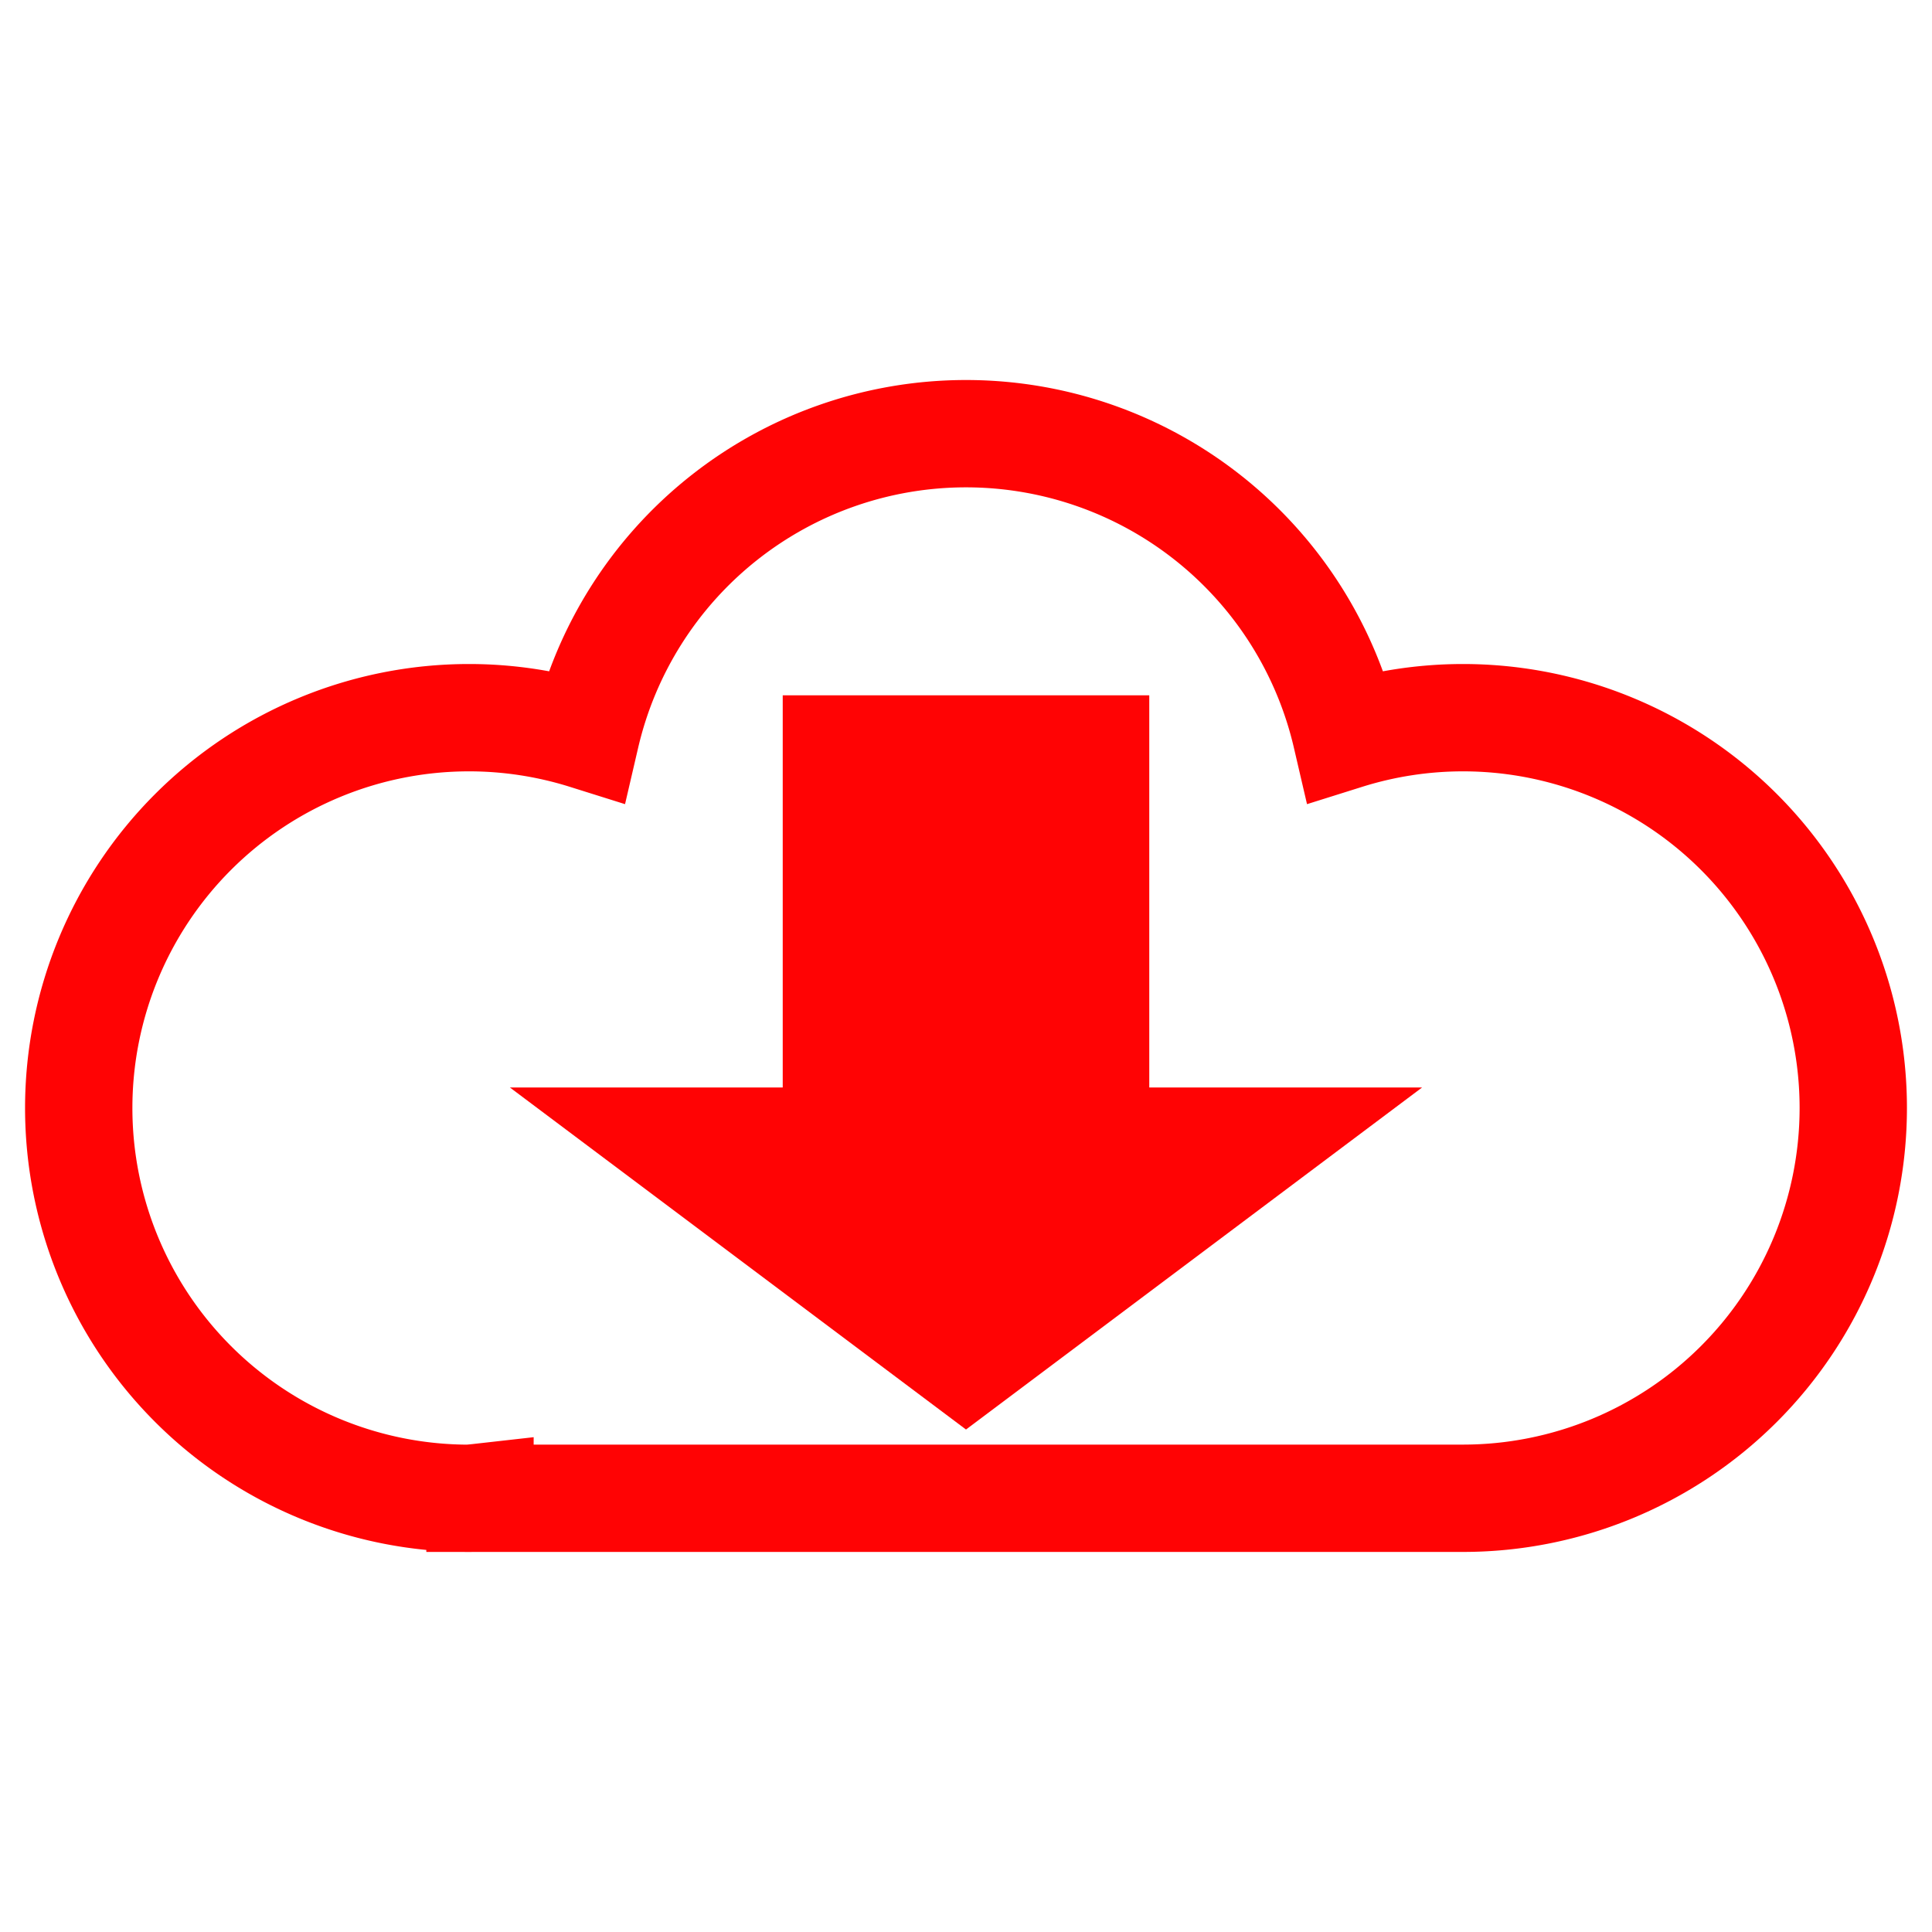
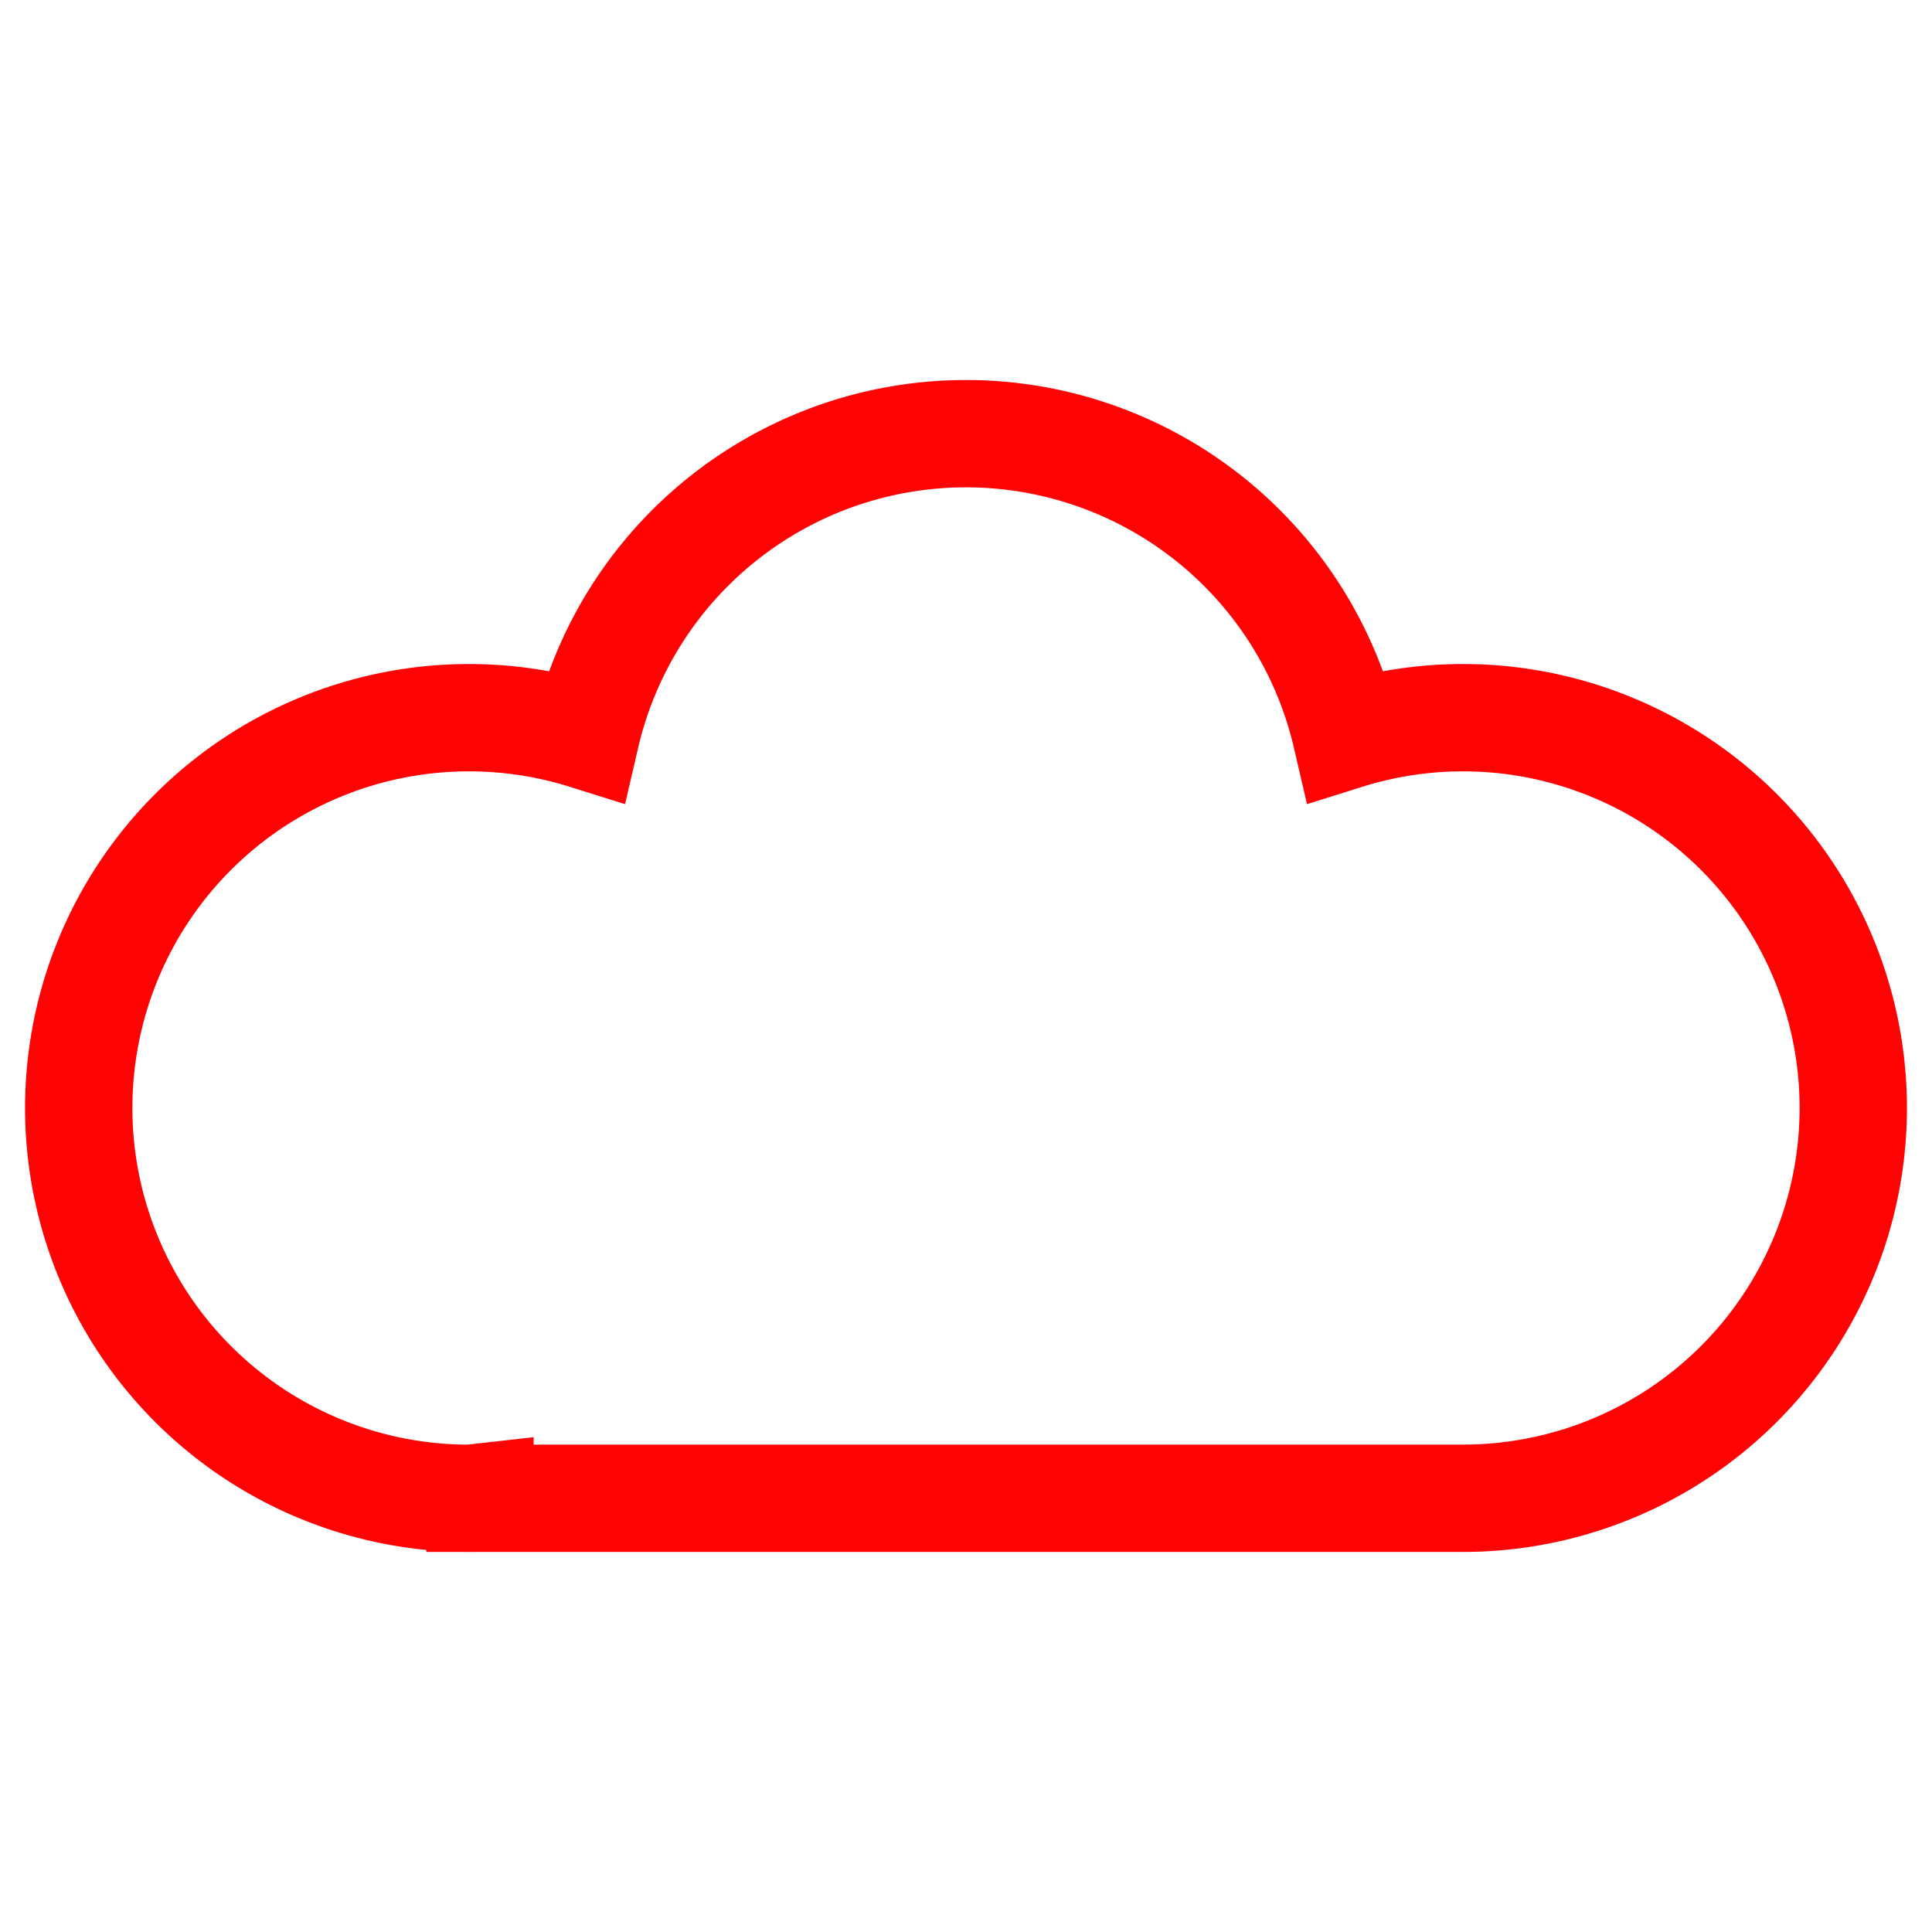
<svg xmlns="http://www.w3.org/2000/svg" viewBox="0 0 36 36">
  <g stroke="#FF0304" stroke-width="2">
    <path fill="none" d="M18 8.081a7.273 7.273 0 0 0-7.083 5.626 7.273 7.273 0 0 0-2.177-.334 7.273 7.273 0 0 0-7.273 7.273 7.273 7.273 0 0 0 7.273 7.273 7.273 7.273 0 0 0 .204-.02v.019H27.25a7.273 7.273 0 0 0 .01 0 7.273 7.273 0 0 0 7.273-7.272 7.273 7.273 0 0 0-7.273-7.273 7.273 7.273 0 0 0-2.176.334A7.273 7.273 0 0 0 18 8.081z" />
-     <path fill="#FF0304" d="M15.585 13.956v7.308h-3.083L18 25.387l5.498-4.123h-3.083v-7.308z" />
  </g>
</svg>